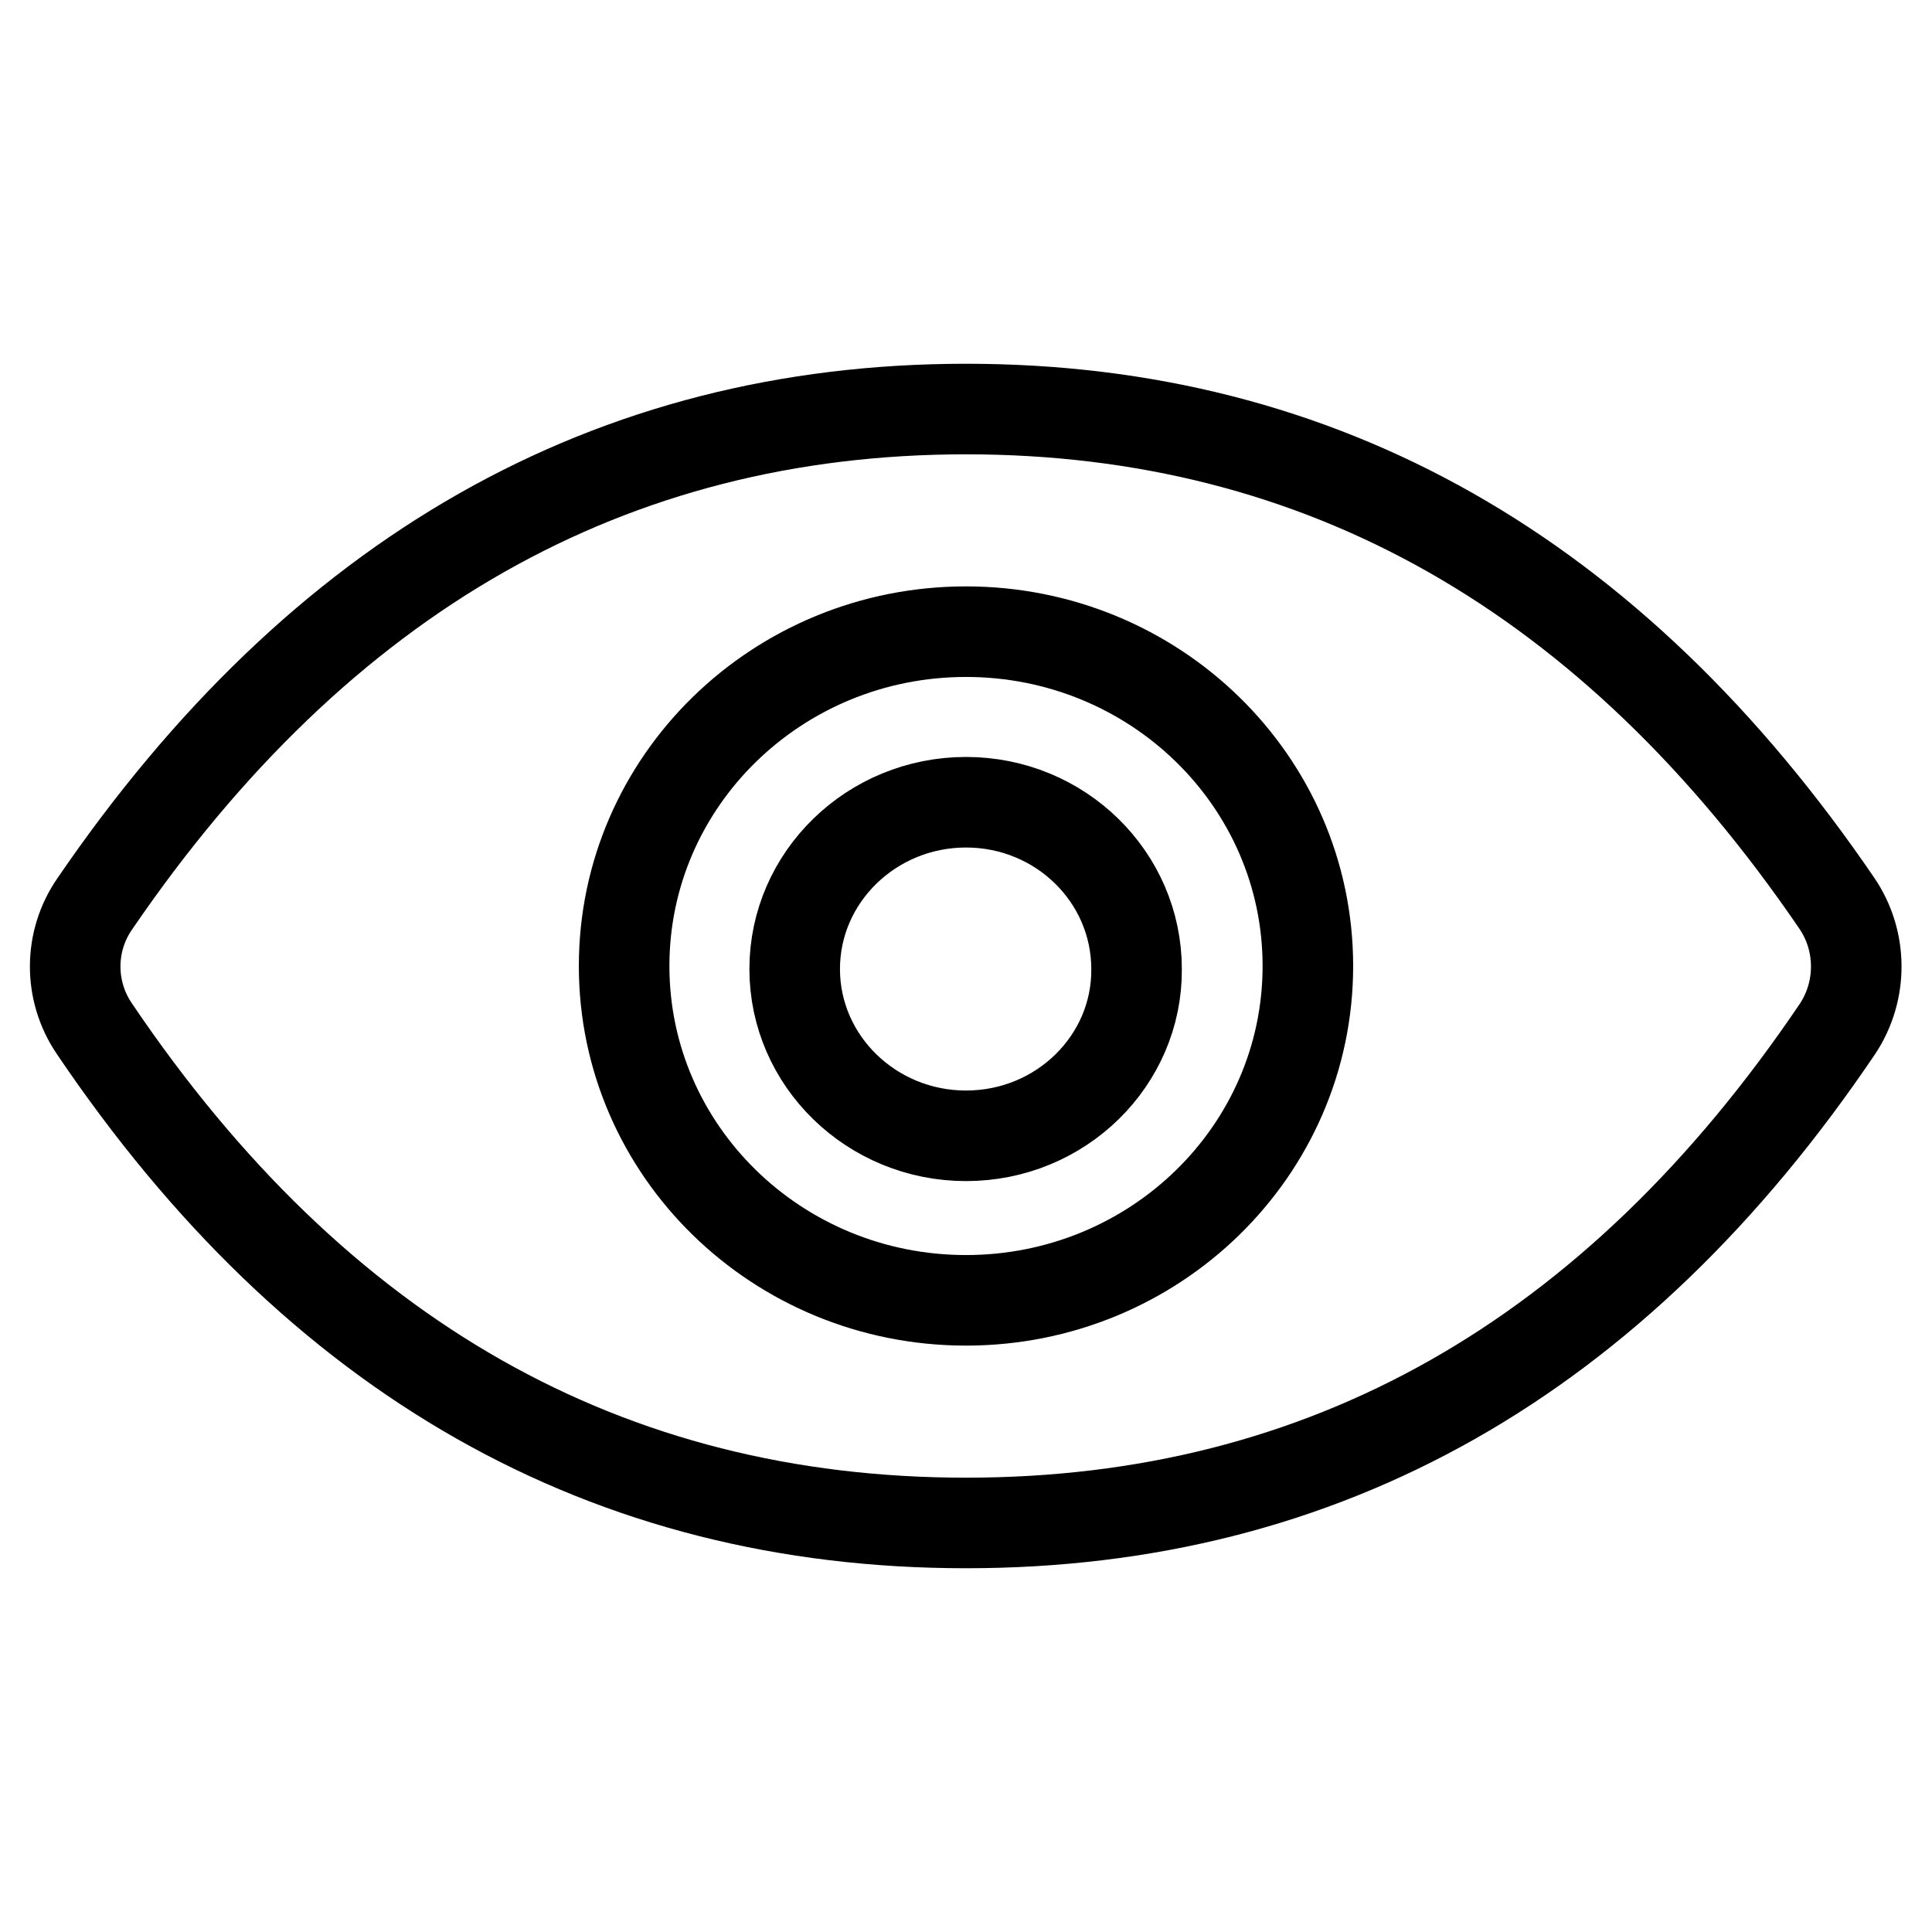
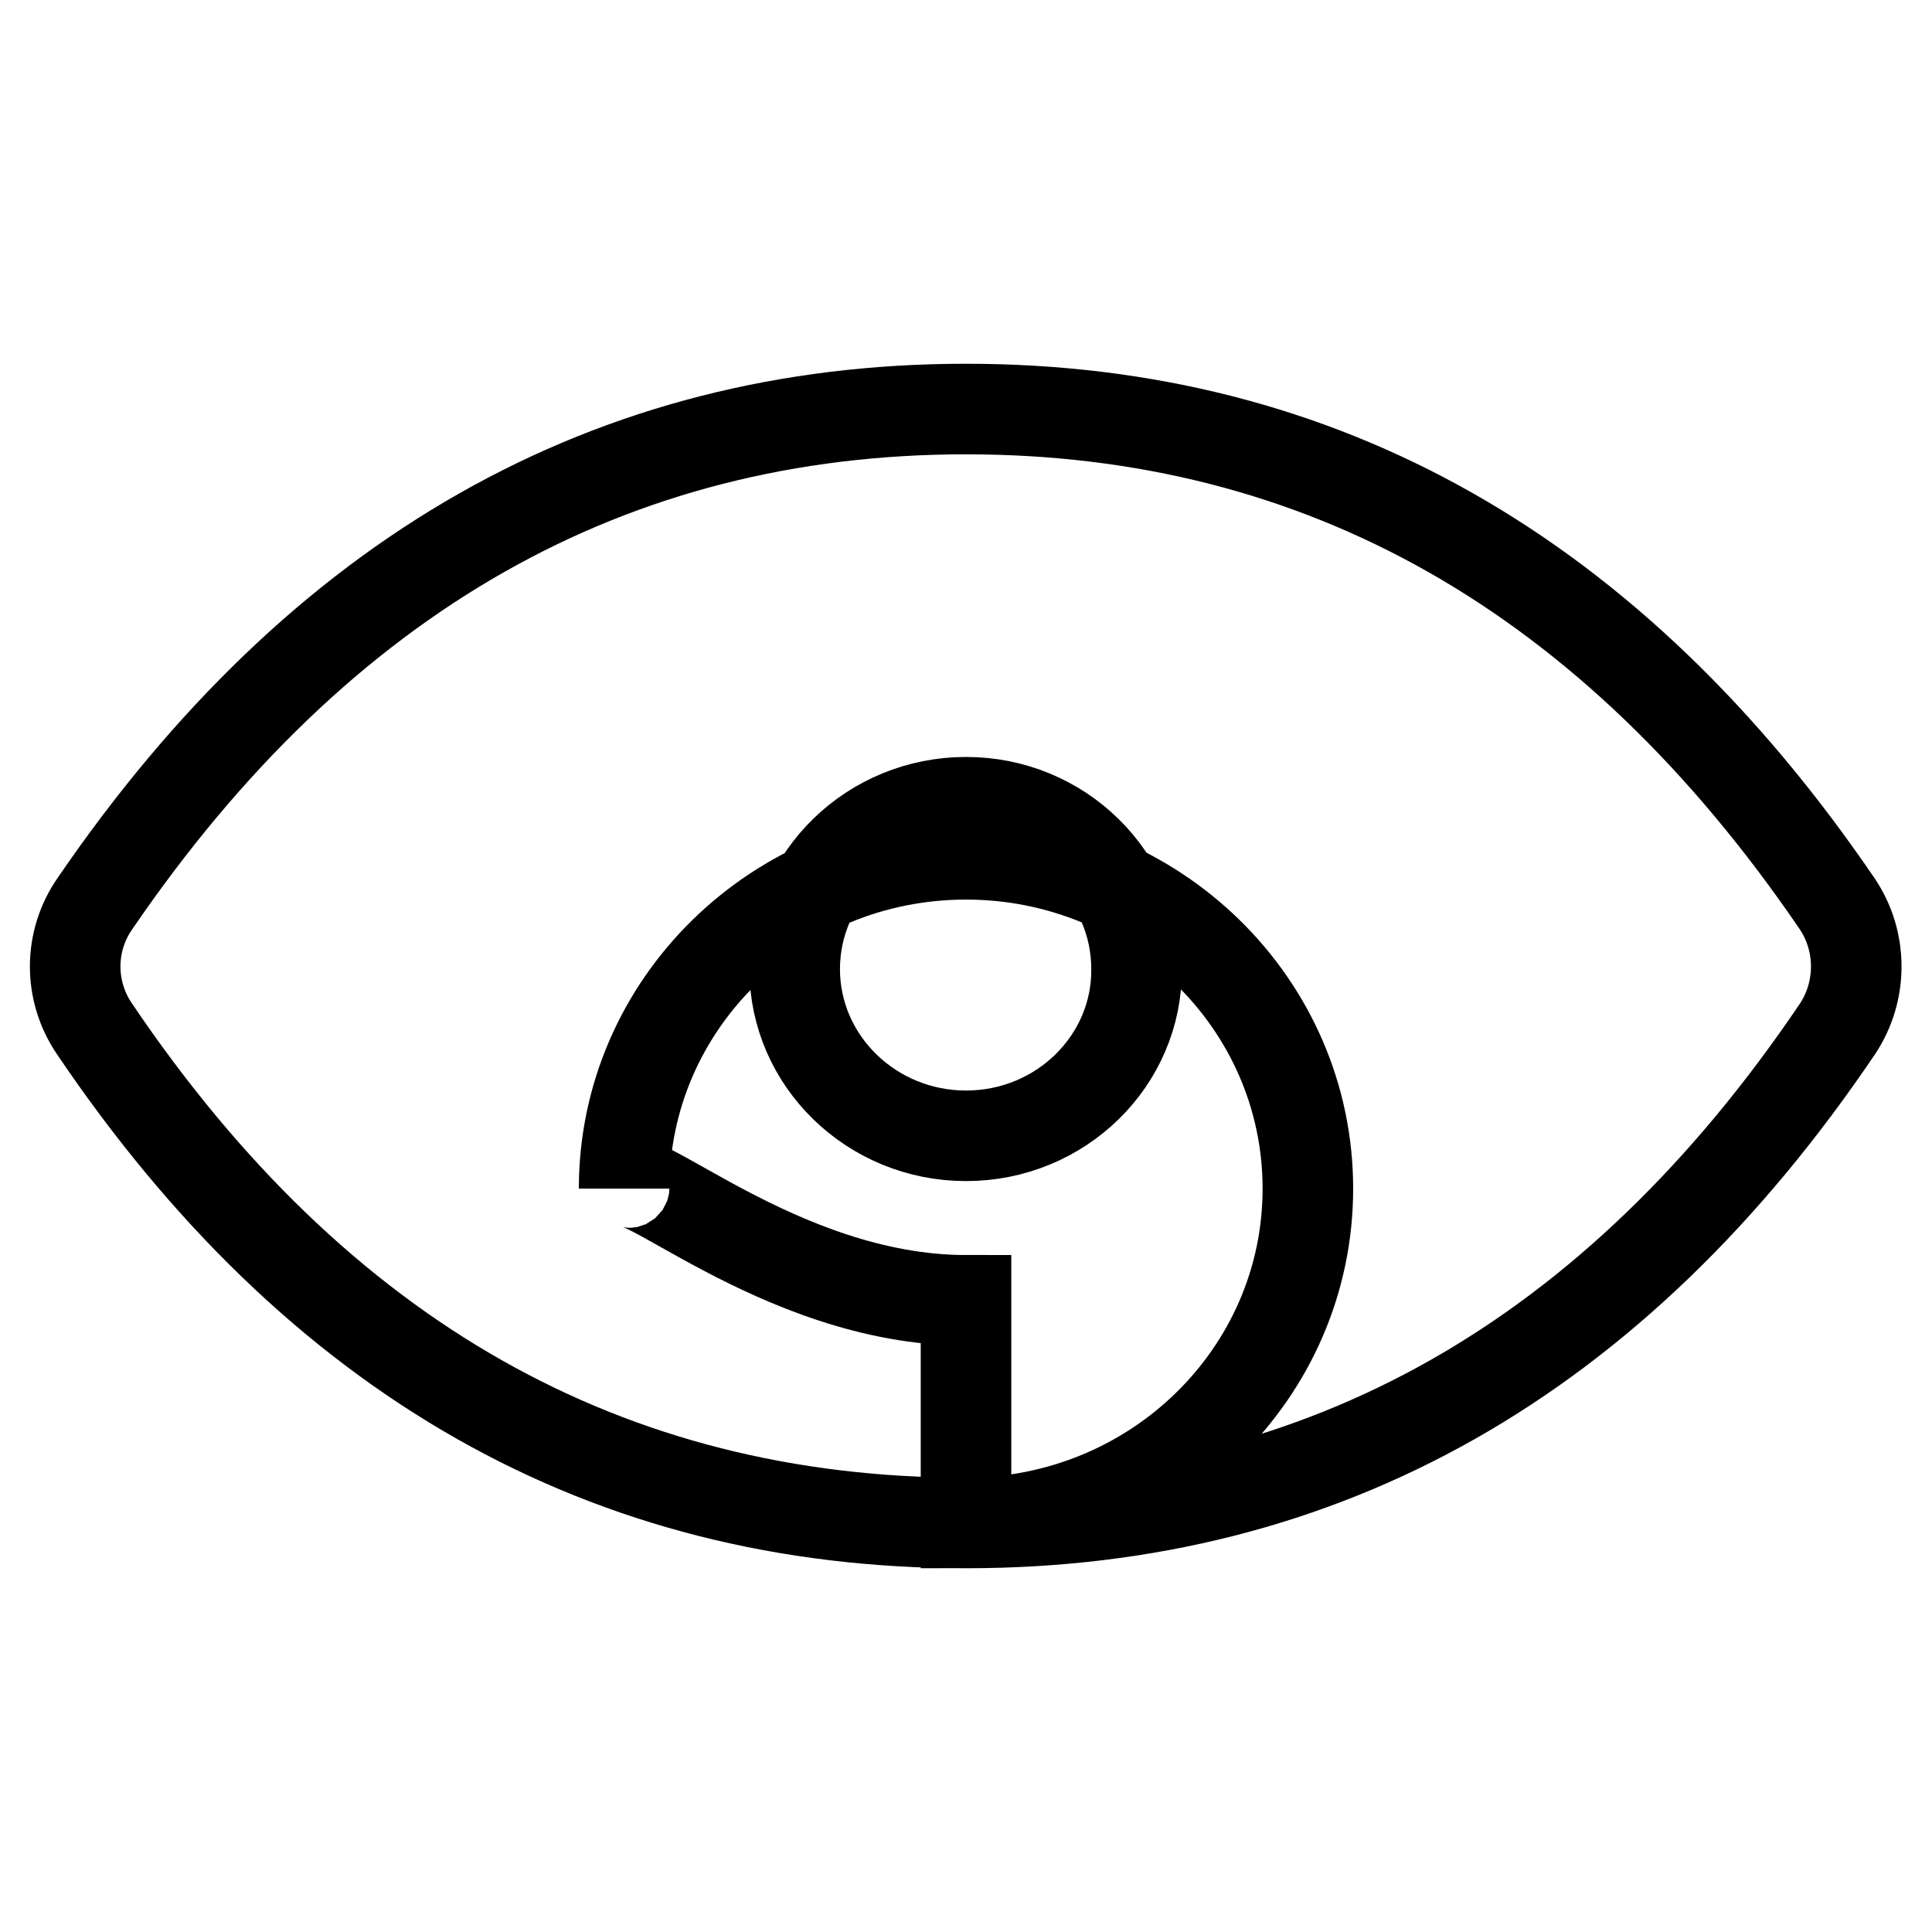
<svg xmlns="http://www.w3.org/2000/svg" version="1.1" x="0px" y="0px" viewBox="0 0 256 256" enable-background="new 0 0 256 256" xml:space="preserve">
  <g>
-     <path stroke-width="12" fill-opacity="0" stroke="#000000" d="M128,201.8c-47.5,0-86-21.8-115.5-65.5c-3.4-5-3.4-11.6,0.1-16.6C42.4,76.1,80.9,54.2,128,54.2 s85.6,21.8,115.4,65.5c3.4,5,3.4,11.6,0.1,16.6C214,180,175.5,201.8,128,201.8z M128,172.3c25,0,45.3-19.8,45.3-44.3 c0-24.5-20.3-44.3-45.3-44.3c-25,0-45.3,19.8-45.3,44.3C82.7,152.5,103,172.3,128,172.3z M128,150.5c-12.5,0-22.7-9.9-22.7-22.1 c0-12.2,10.2-22.1,22.7-22.1c12.5,0,22.6,9.9,22.6,22.1C150.7,140.5,140.6,150.5,128,150.5z" />
+     <path stroke-width="12" fill-opacity="0" stroke="#000000" d="M128,201.8c-47.5,0-86-21.8-115.5-65.5c-3.4-5-3.4-11.6,0.1-16.6C42.4,76.1,80.9,54.2,128,54.2 s85.6,21.8,115.4,65.5c3.4,5,3.4,11.6,0.1,16.6C214,180,175.5,201.8,128,201.8z c25,0,45.3-19.8,45.3-44.3 c0-24.5-20.3-44.3-45.3-44.3c-25,0-45.3,19.8-45.3,44.3C82.7,152.5,103,172.3,128,172.3z M128,150.5c-12.5,0-22.7-9.9-22.7-22.1 c0-12.2,10.2-22.1,22.7-22.1c12.5,0,22.6,9.9,22.6,22.1C150.7,140.5,140.6,150.5,128,150.5z" />
  </g>
</svg>